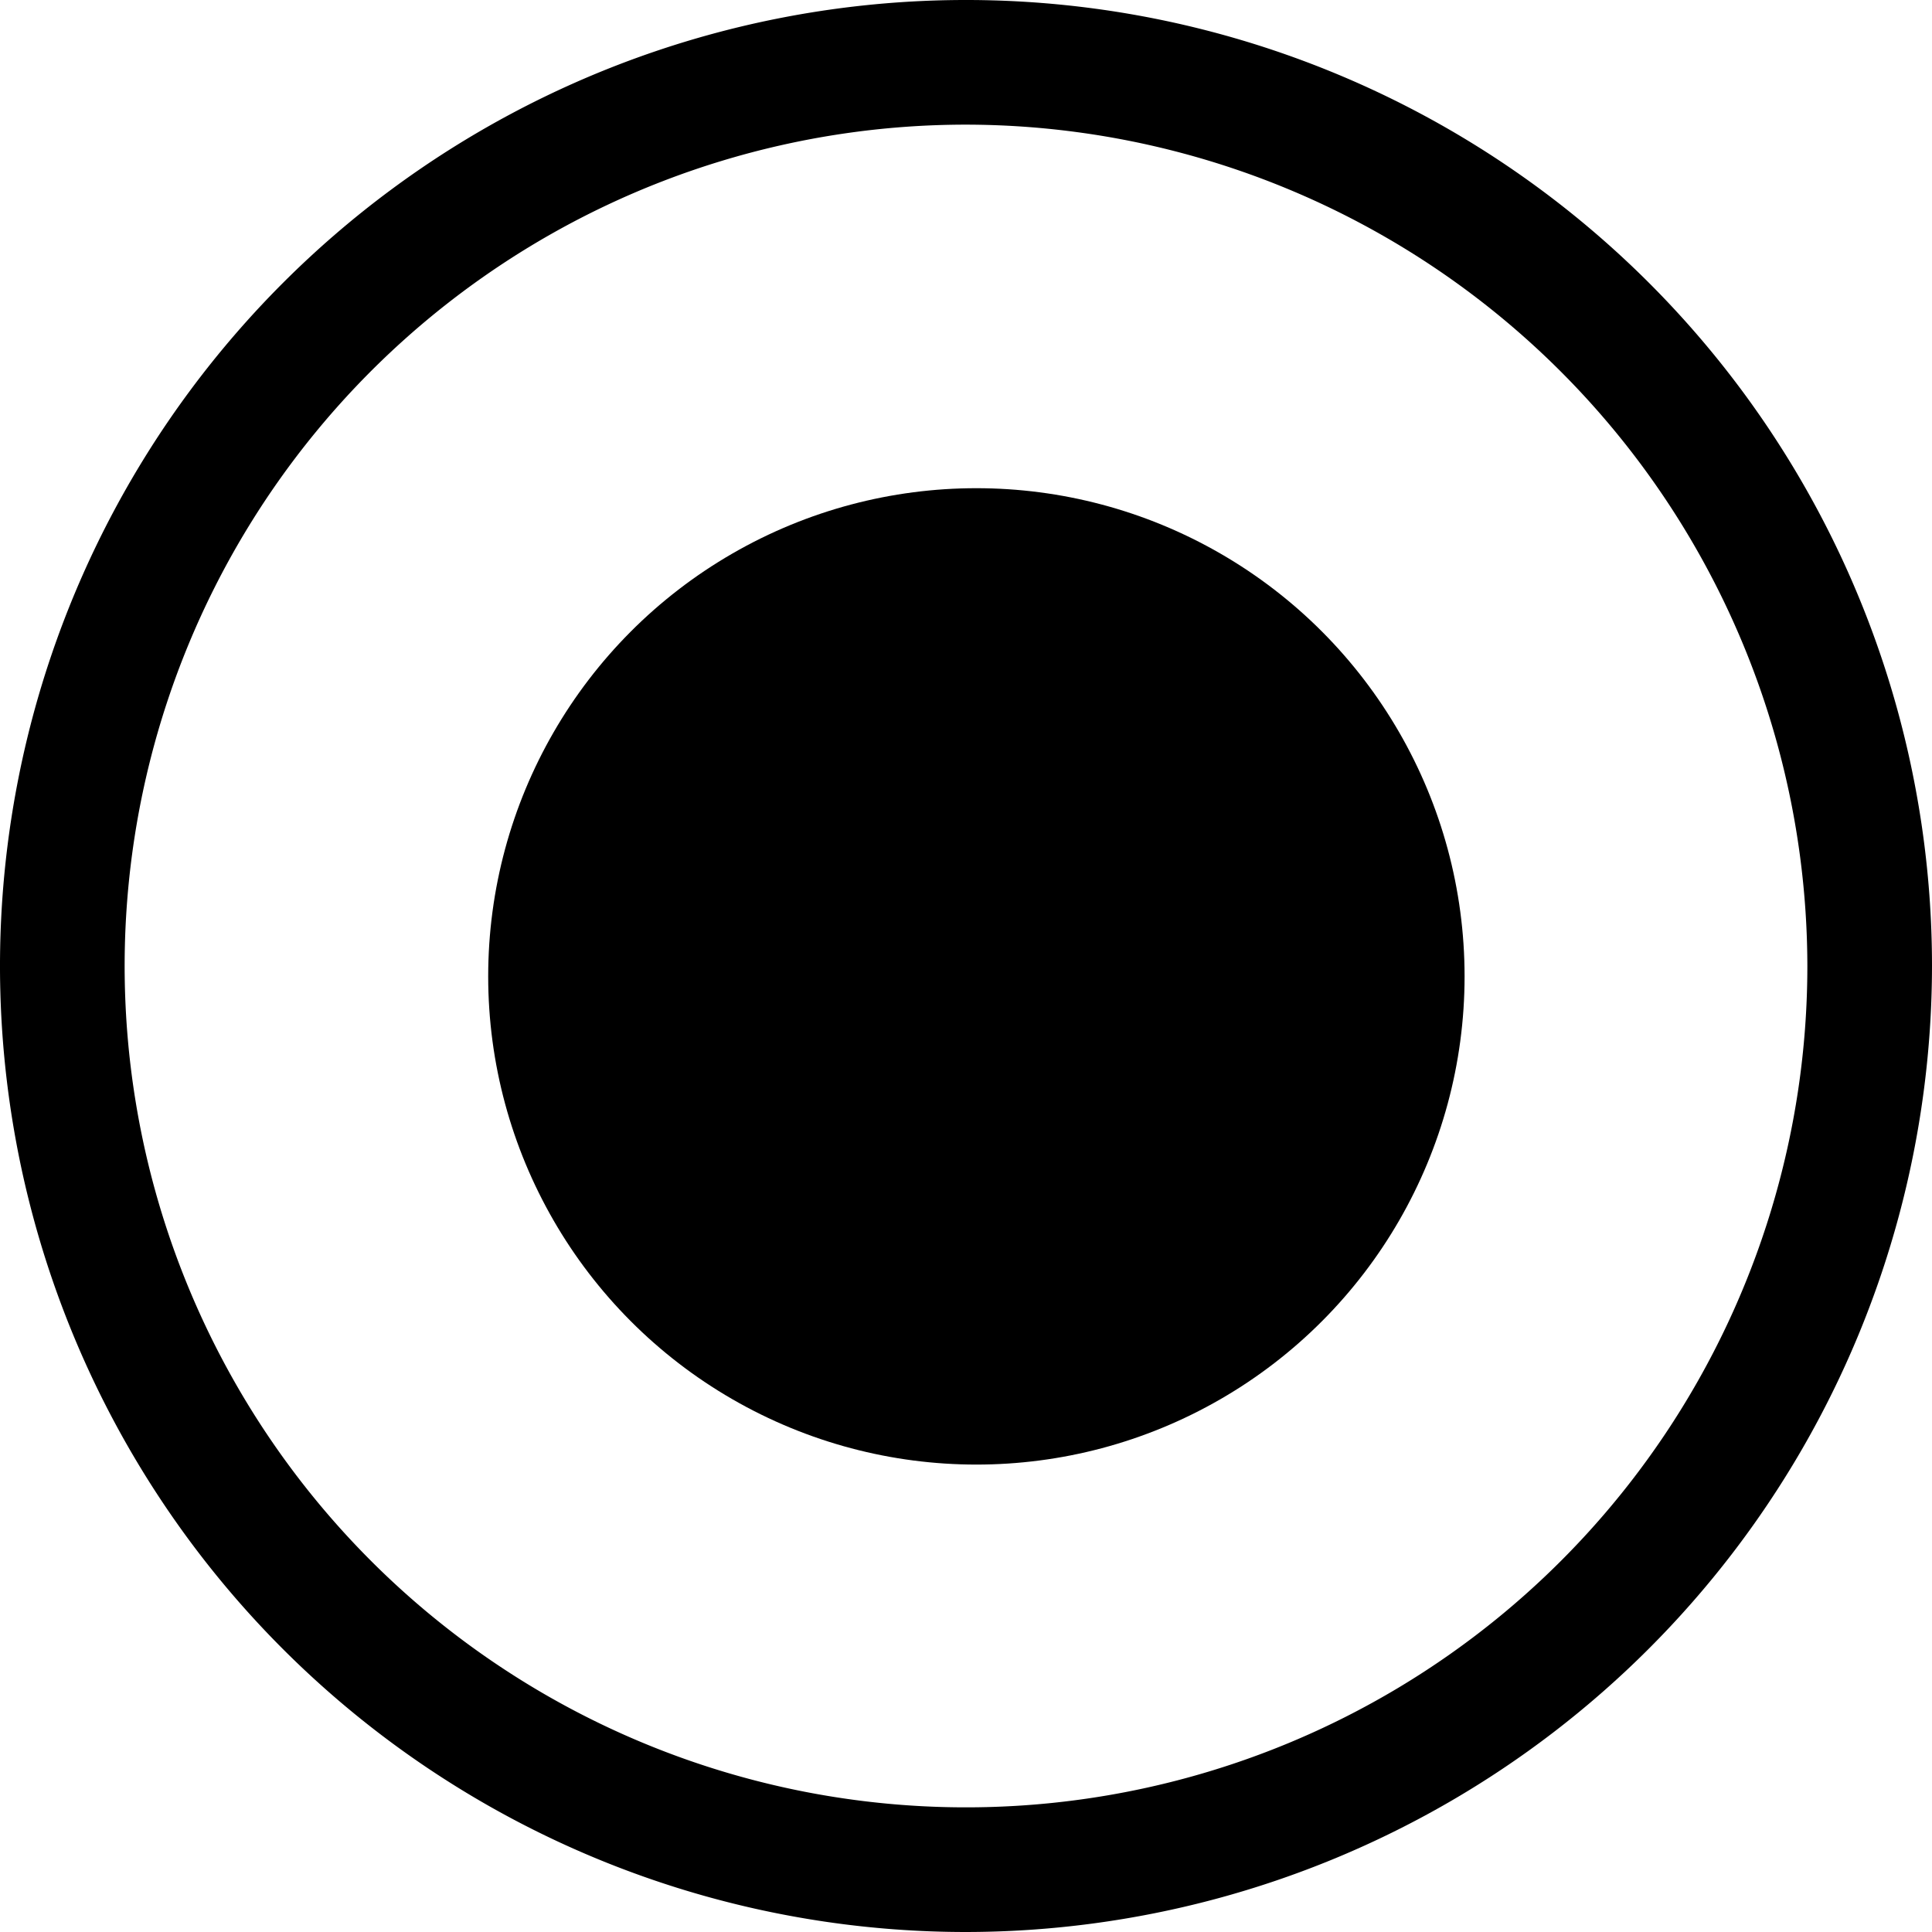
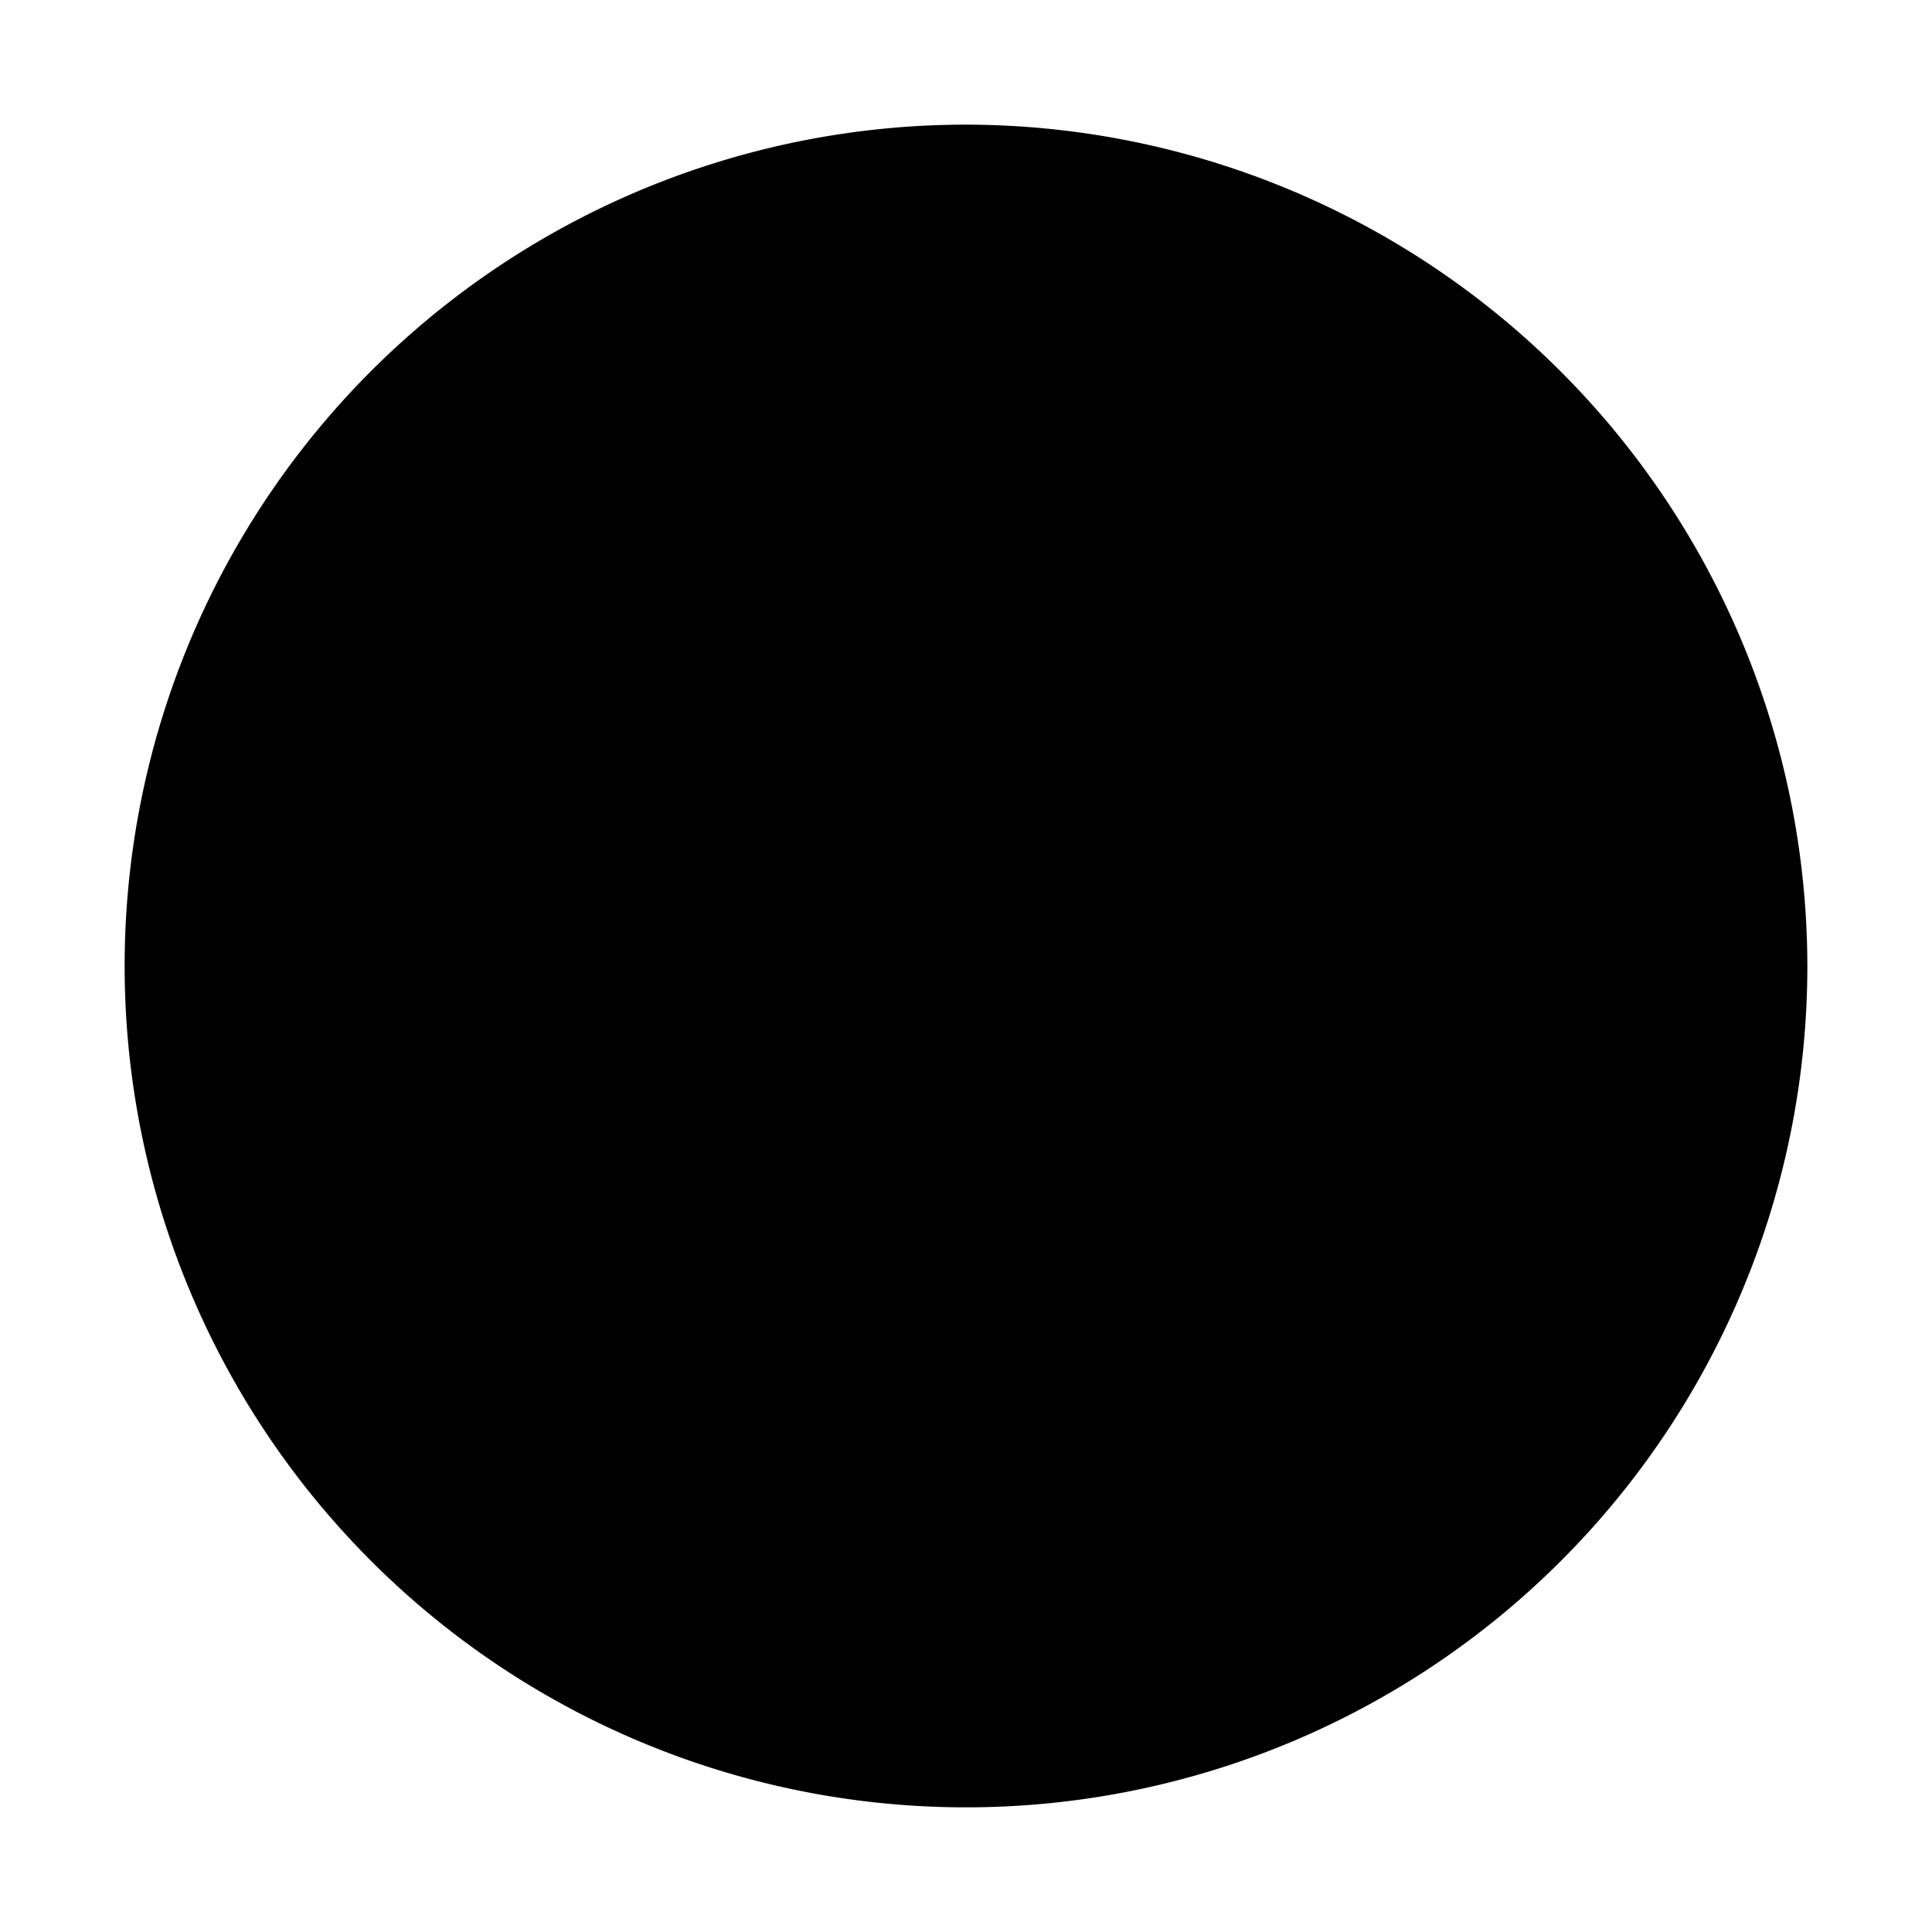
<svg xmlns="http://www.w3.org/2000/svg" id="Layer_1" data-name="Layer 1" viewBox="0 0 93 93">
  <g id="Enter">
-     <circle id="Ellipse_15" data-name="Ellipse 15" cx="47" cy="47" r="23.5" />
    <g id="Ellipse_16" data-name="Ellipse 16">
-       <path d="M46.5,93A46.5,46.5,0,1,1,93,46.5,46.55,46.55,0,0,1,46.5,93Zm0-87A40.5,40.5,0,1,0,87,46.5,40.55,40.55,0,0,0,46.5,6Z" />
+       <path d="M46.5,93Zm0-87A40.5,40.5,0,1,0,87,46.5,40.55,40.55,0,0,0,46.5,6Z" />
    </g>
  </g>
</svg>